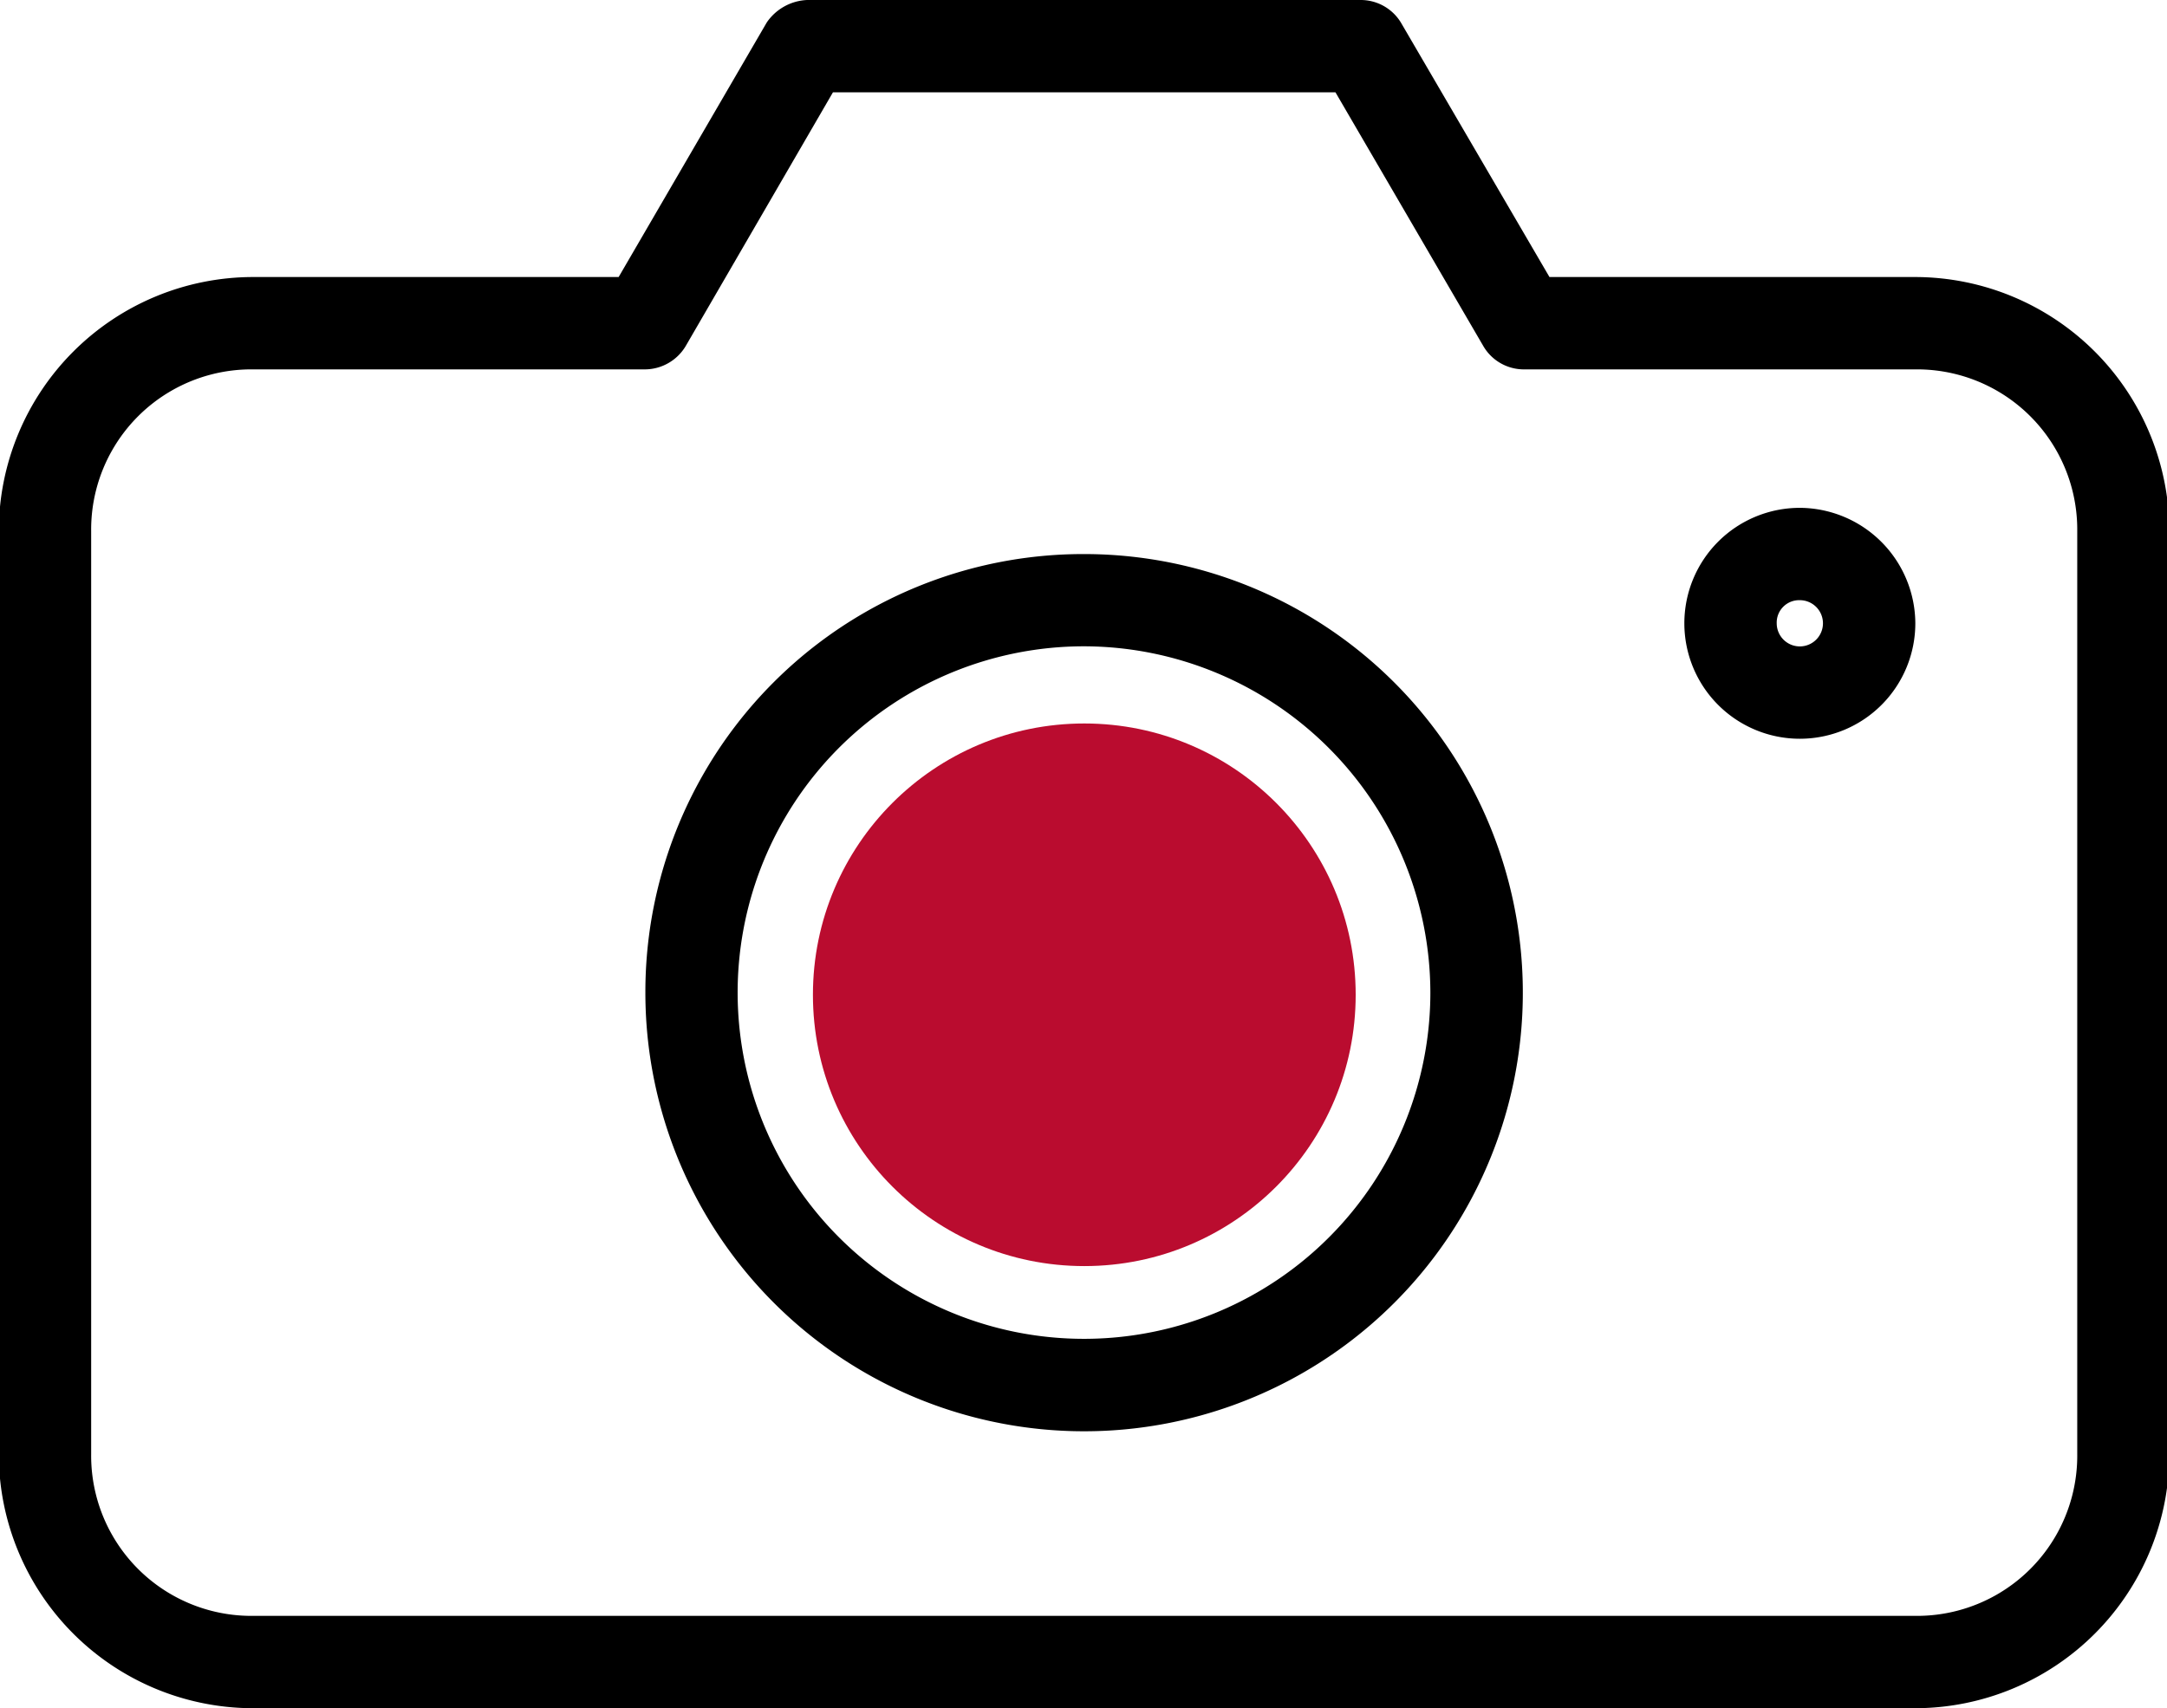
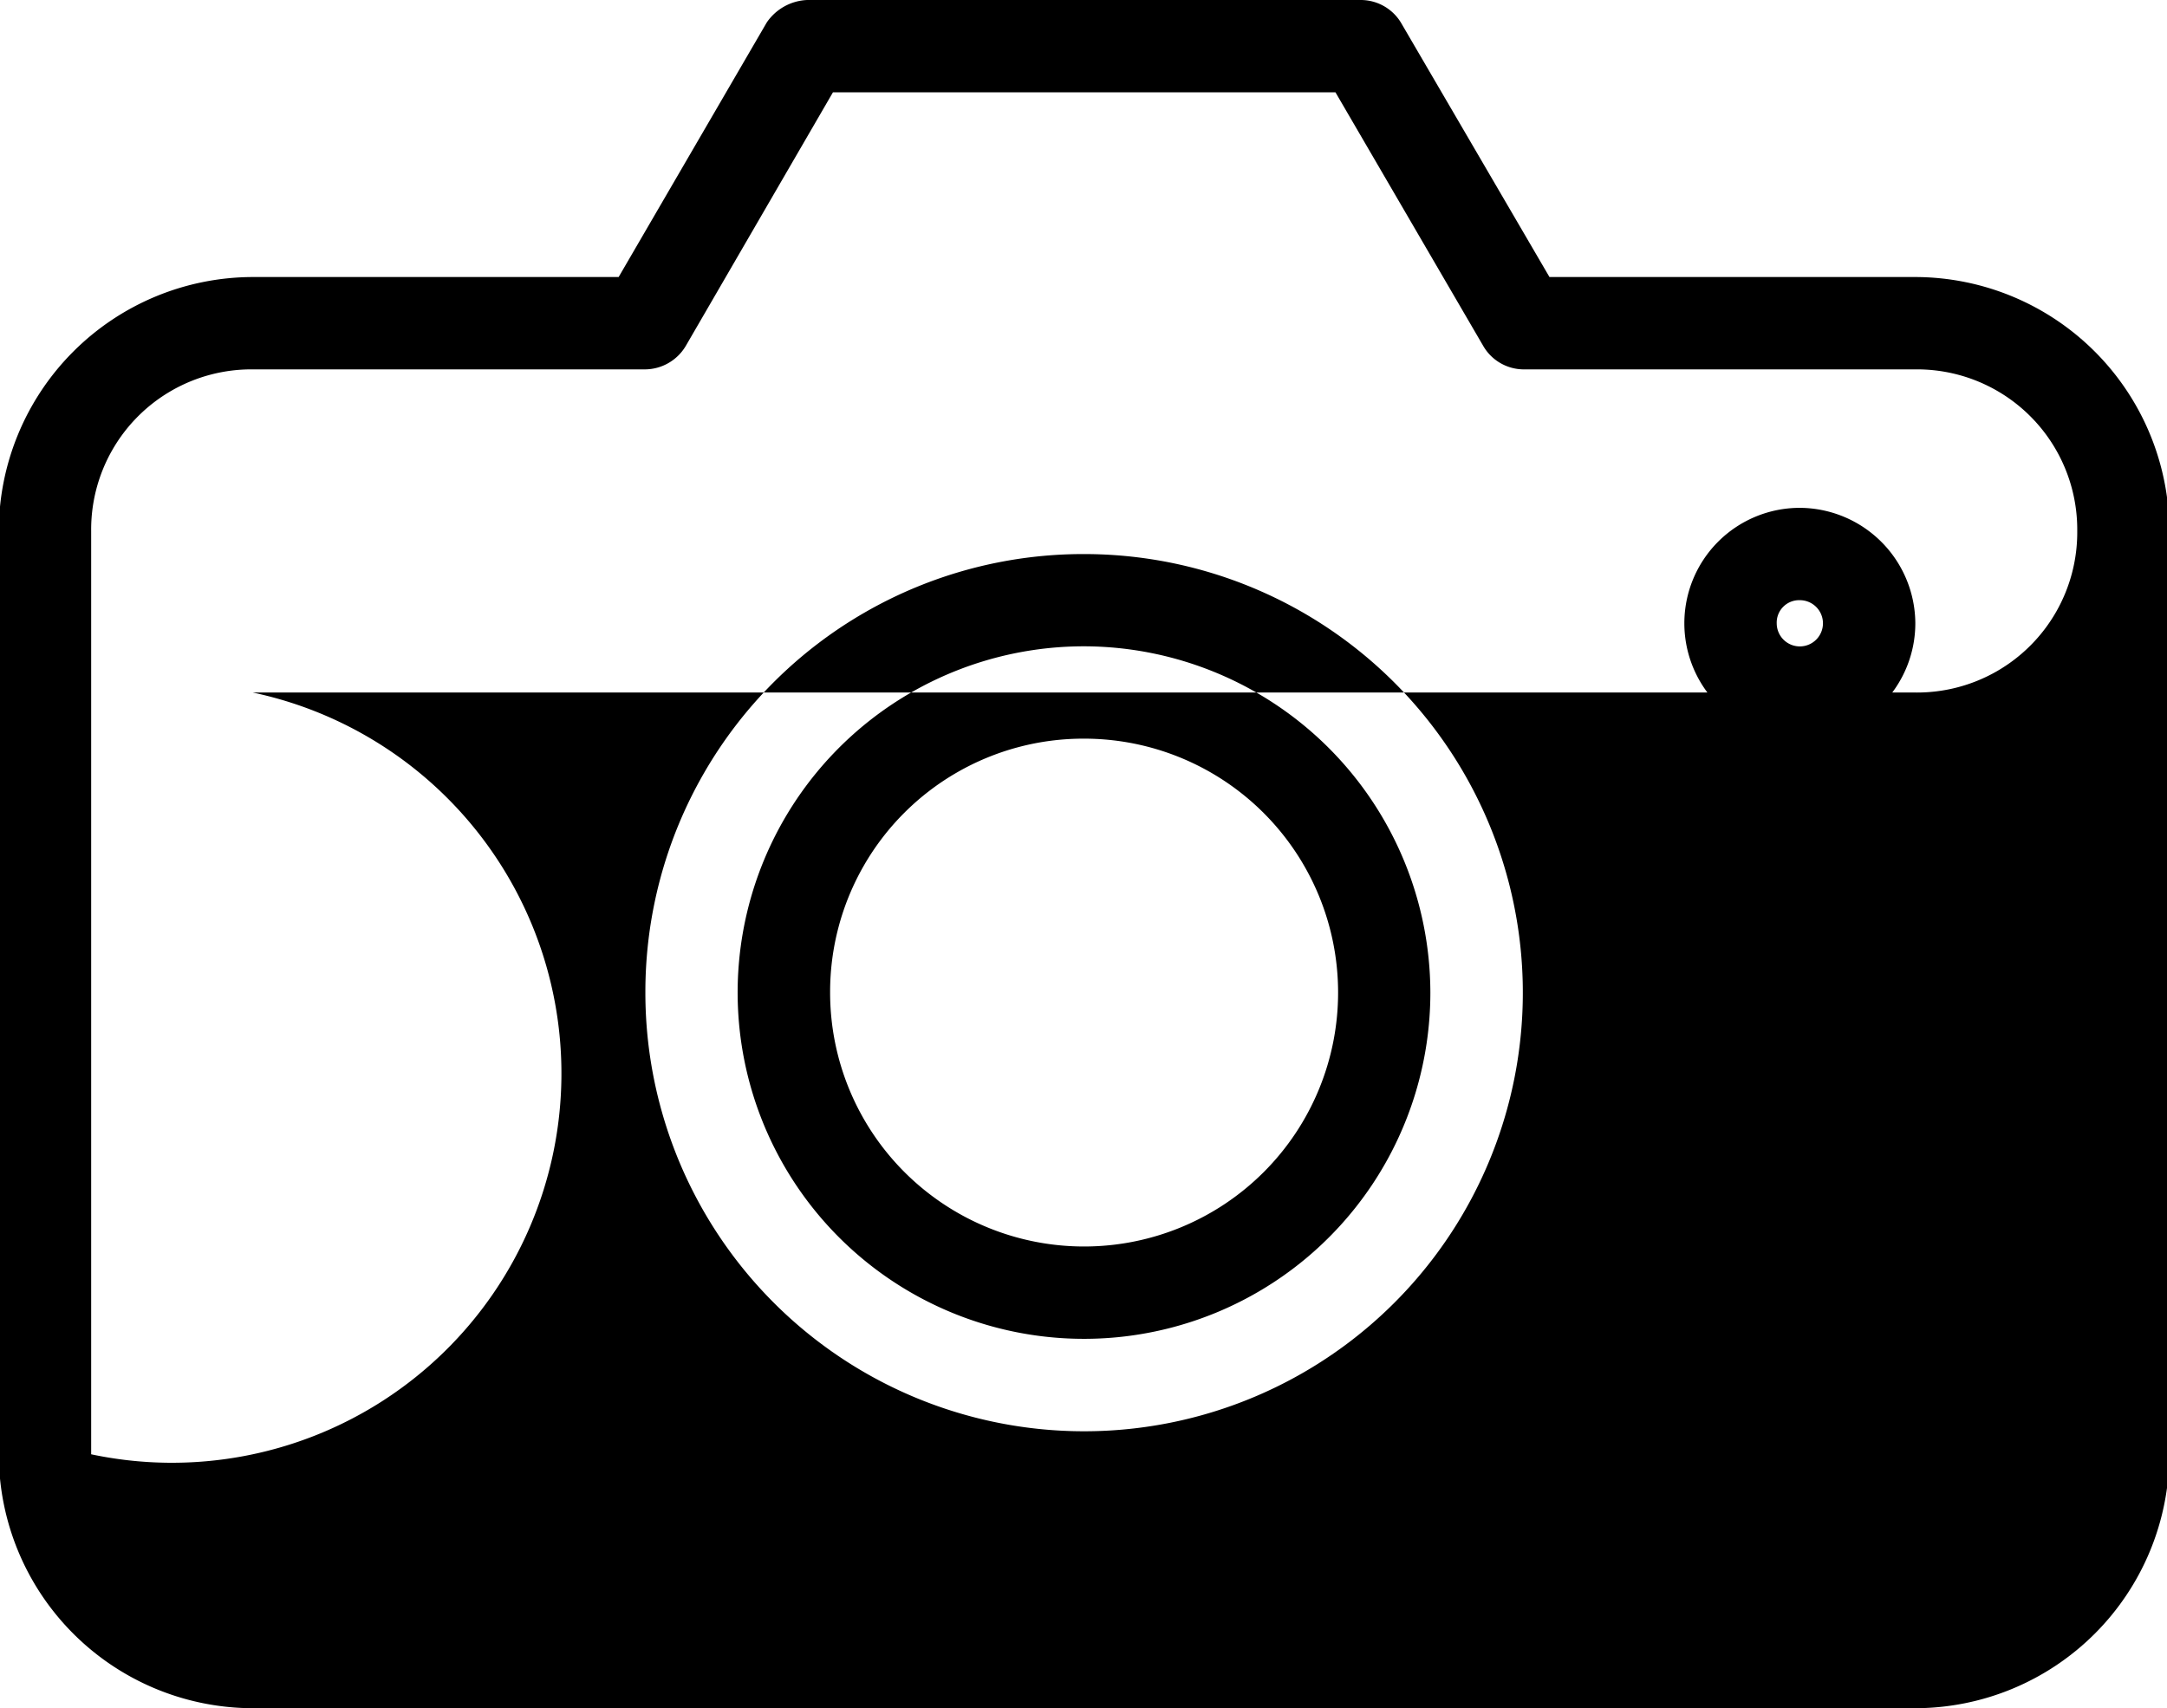
<svg xmlns="http://www.w3.org/2000/svg" id="Icons" viewBox="0 0 215.6 170">
  <defs>
    <style>.cls-1{fill:#ba0c2f;}</style>
  </defs>
-   <path d="M80.29,0a5.14,5.14,0,0,0-4,2.23L61.55,27.57H25.15A25.32,25.32,0,0,0-.12,52.84v91.89A25.32,25.32,0,0,0,25.15,170H190.56a25.32,25.32,0,0,0,25.27-25.27V52.84a25.32,25.32,0,0,0-25.27-25.27h-36.4L139.37,2.23a4.68,4.68,0,0,0-4-2.23Zm2.58,9.19h50l14.72,25.27a4.67,4.67,0,0,0,3.94,2.3h39.06a15.94,15.94,0,0,1,16.08,16.08v91.89a15.94,15.94,0,0,1-16.08,16.08H25.15A15.94,15.94,0,0,1,9.07,144.73V52.84A15.94,15.94,0,0,1,25.15,36.76H64.21a4.75,4.75,0,0,0,4-2.3Zm96.2,41.35A11.49,11.49,0,1,0,190.56,62,11.55,11.55,0,0,0,179.07,50.54Zm-71.21,4.6A43.65,43.65,0,1,1,64.21,98.78,43.57,43.57,0,0,1,107.86,55.14Zm71.21,4.59a2.3,2.3,0,1,1-2.3,2.3A2.23,2.23,0,0,1,179.07,59.73Zm-71.21,4.59a34.46,34.46,0,1,0,34.45,34.46A34.53,34.53,0,0,0,107.86,64.32Zm0,9.19A25.27,25.27,0,1,1,82.59,98.78,25.2,25.2,0,0,1,107.86,73.51Z" />
-   <circle class="cls-1" cx="107.88" cy="99" r="27" />
+   <path d="M80.29,0a5.14,5.14,0,0,0-4,2.23L61.55,27.57H25.15A25.32,25.32,0,0,0-.12,52.84v91.89A25.32,25.32,0,0,0,25.15,170H190.56a25.32,25.32,0,0,0,25.27-25.27V52.84a25.32,25.32,0,0,0-25.27-25.27h-36.4L139.37,2.23a4.68,4.68,0,0,0-4-2.23Zm2.58,9.19h50l14.72,25.27a4.67,4.67,0,0,0,3.94,2.3h39.06a15.94,15.94,0,0,1,16.08,16.08a15.94,15.94,0,0,1-16.08,16.08H25.15A15.94,15.94,0,0,1,9.07,144.73V52.84A15.94,15.94,0,0,1,25.15,36.76H64.21a4.75,4.75,0,0,0,4-2.3Zm96.2,41.35A11.49,11.49,0,1,0,190.56,62,11.55,11.55,0,0,0,179.07,50.54Zm-71.21,4.6A43.65,43.65,0,1,1,64.21,98.78,43.57,43.57,0,0,1,107.86,55.14Zm71.21,4.59a2.3,2.3,0,1,1-2.3,2.3A2.23,2.23,0,0,1,179.07,59.73Zm-71.21,4.59a34.46,34.46,0,1,0,34.45,34.46A34.53,34.53,0,0,0,107.86,64.32Zm0,9.19A25.27,25.27,0,1,1,82.59,98.78,25.2,25.2,0,0,1,107.86,73.51Z" />
</svg>